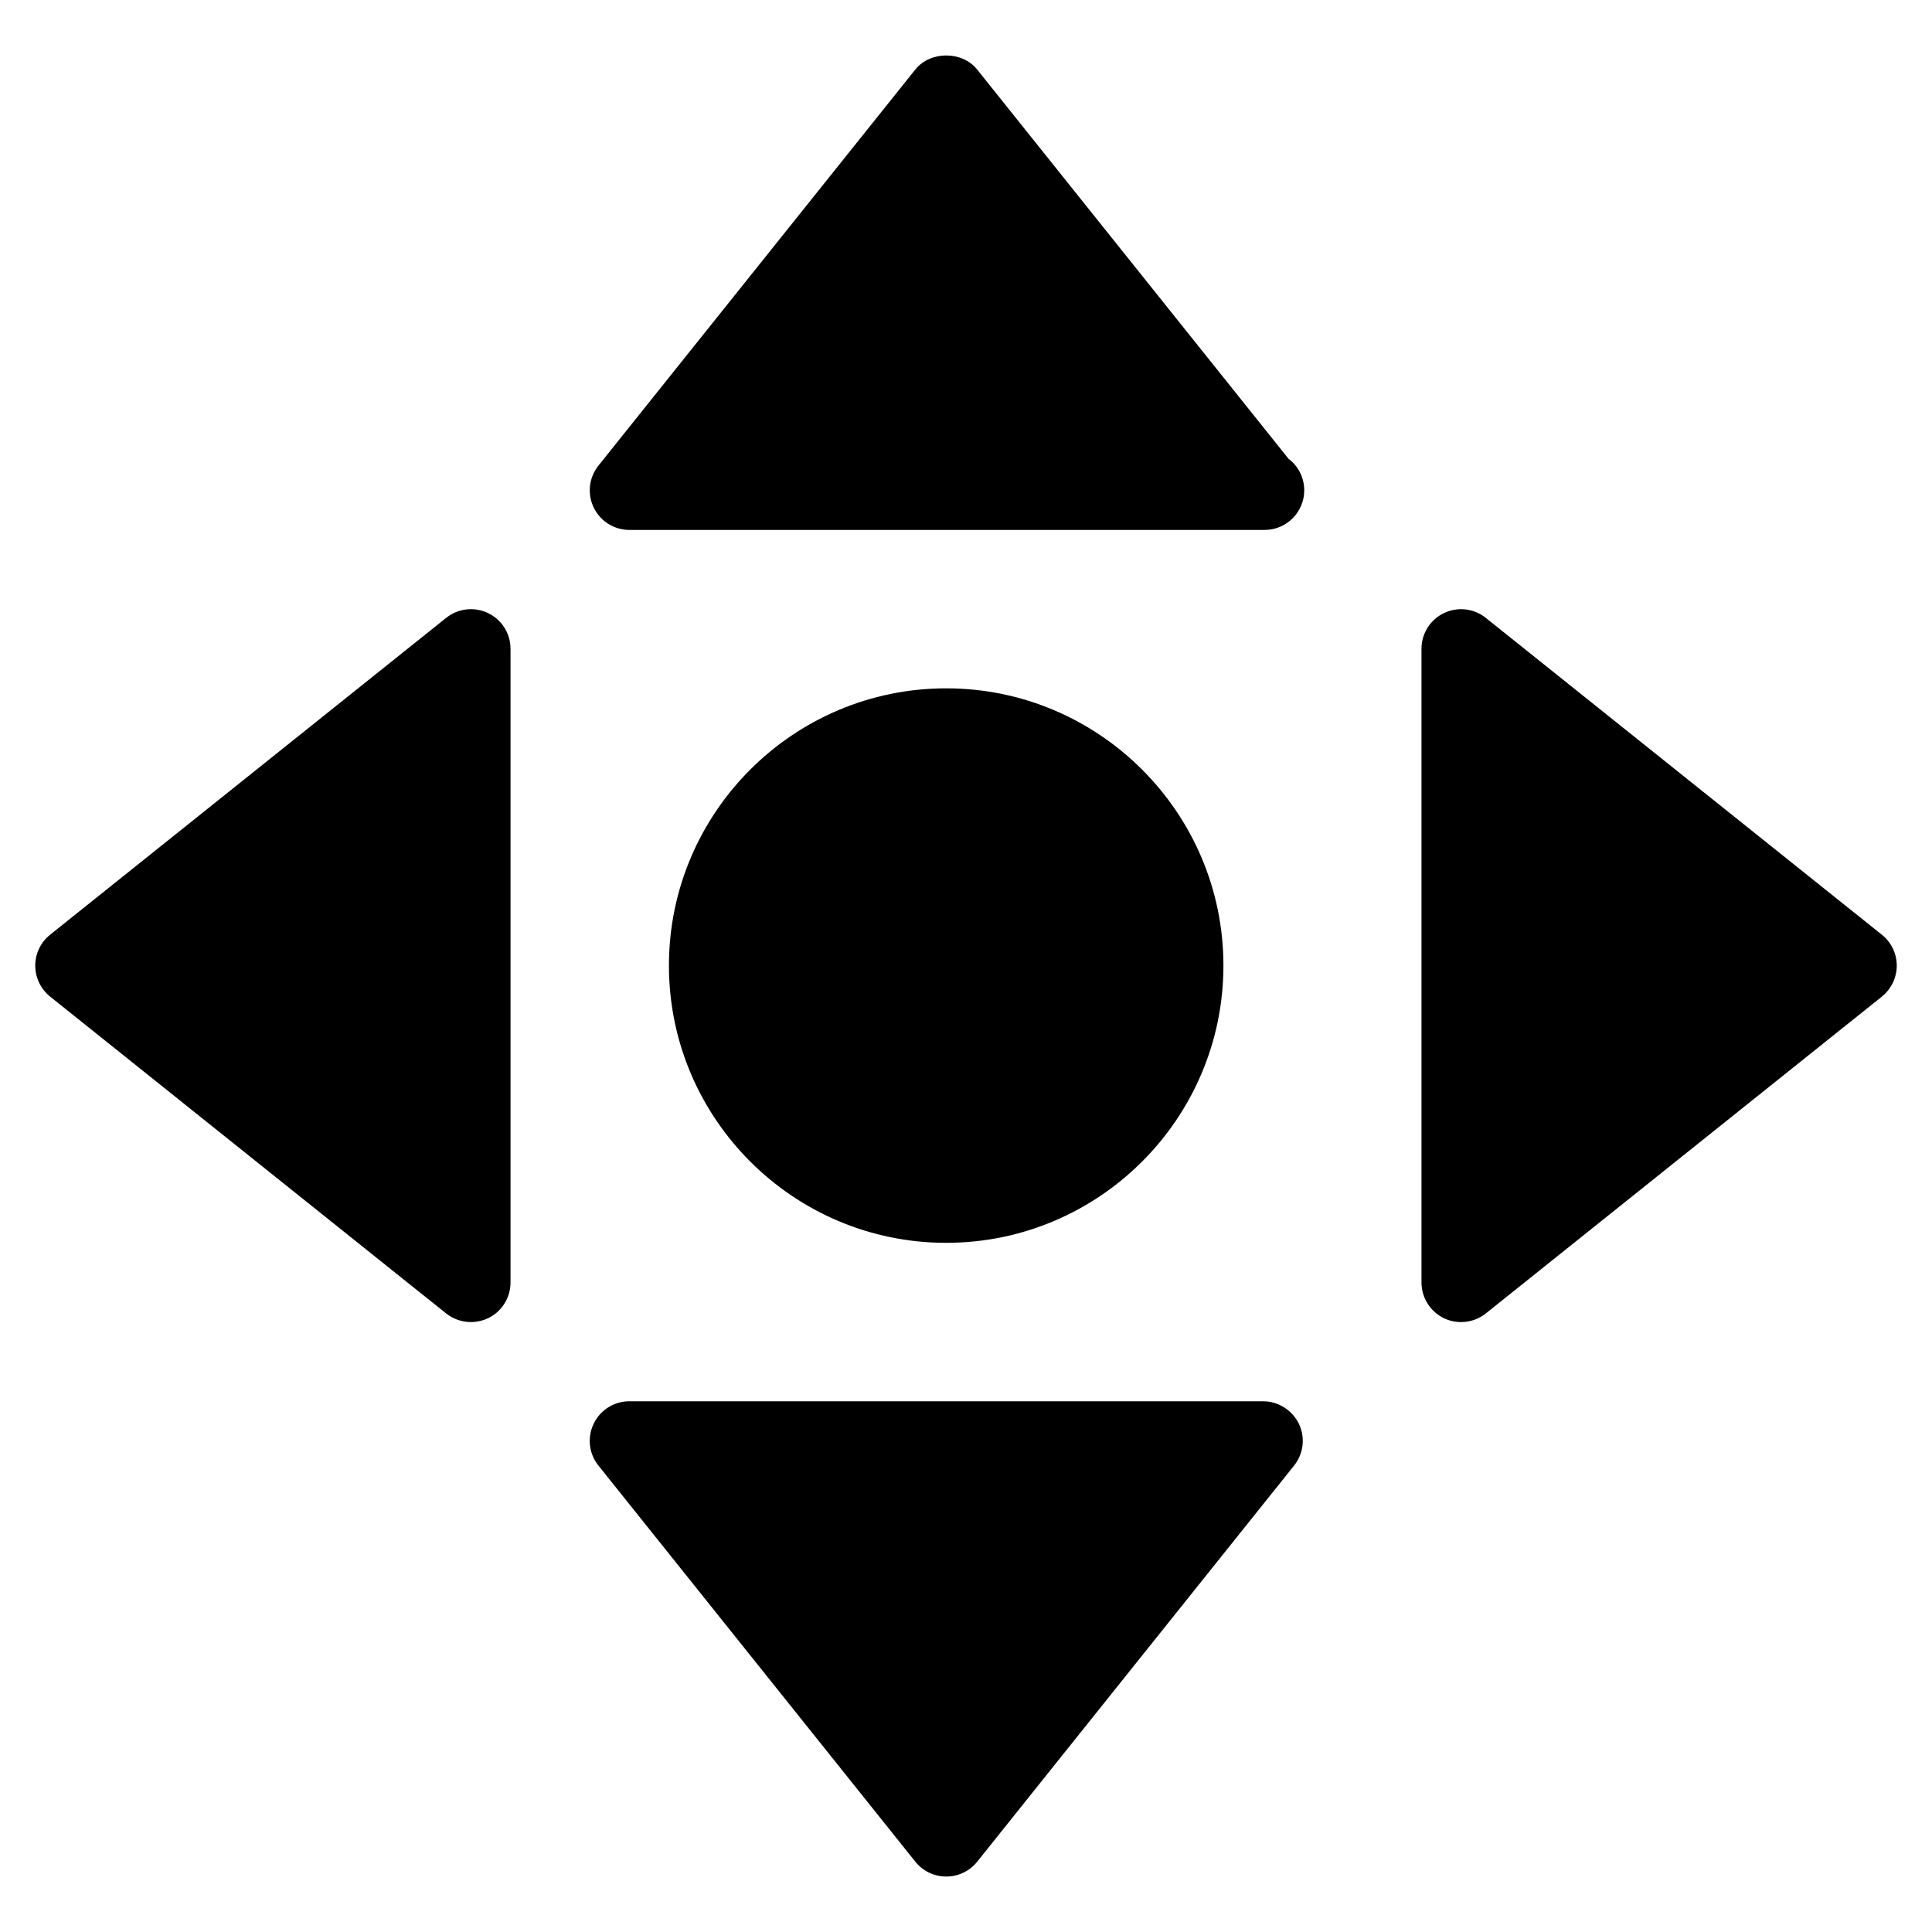
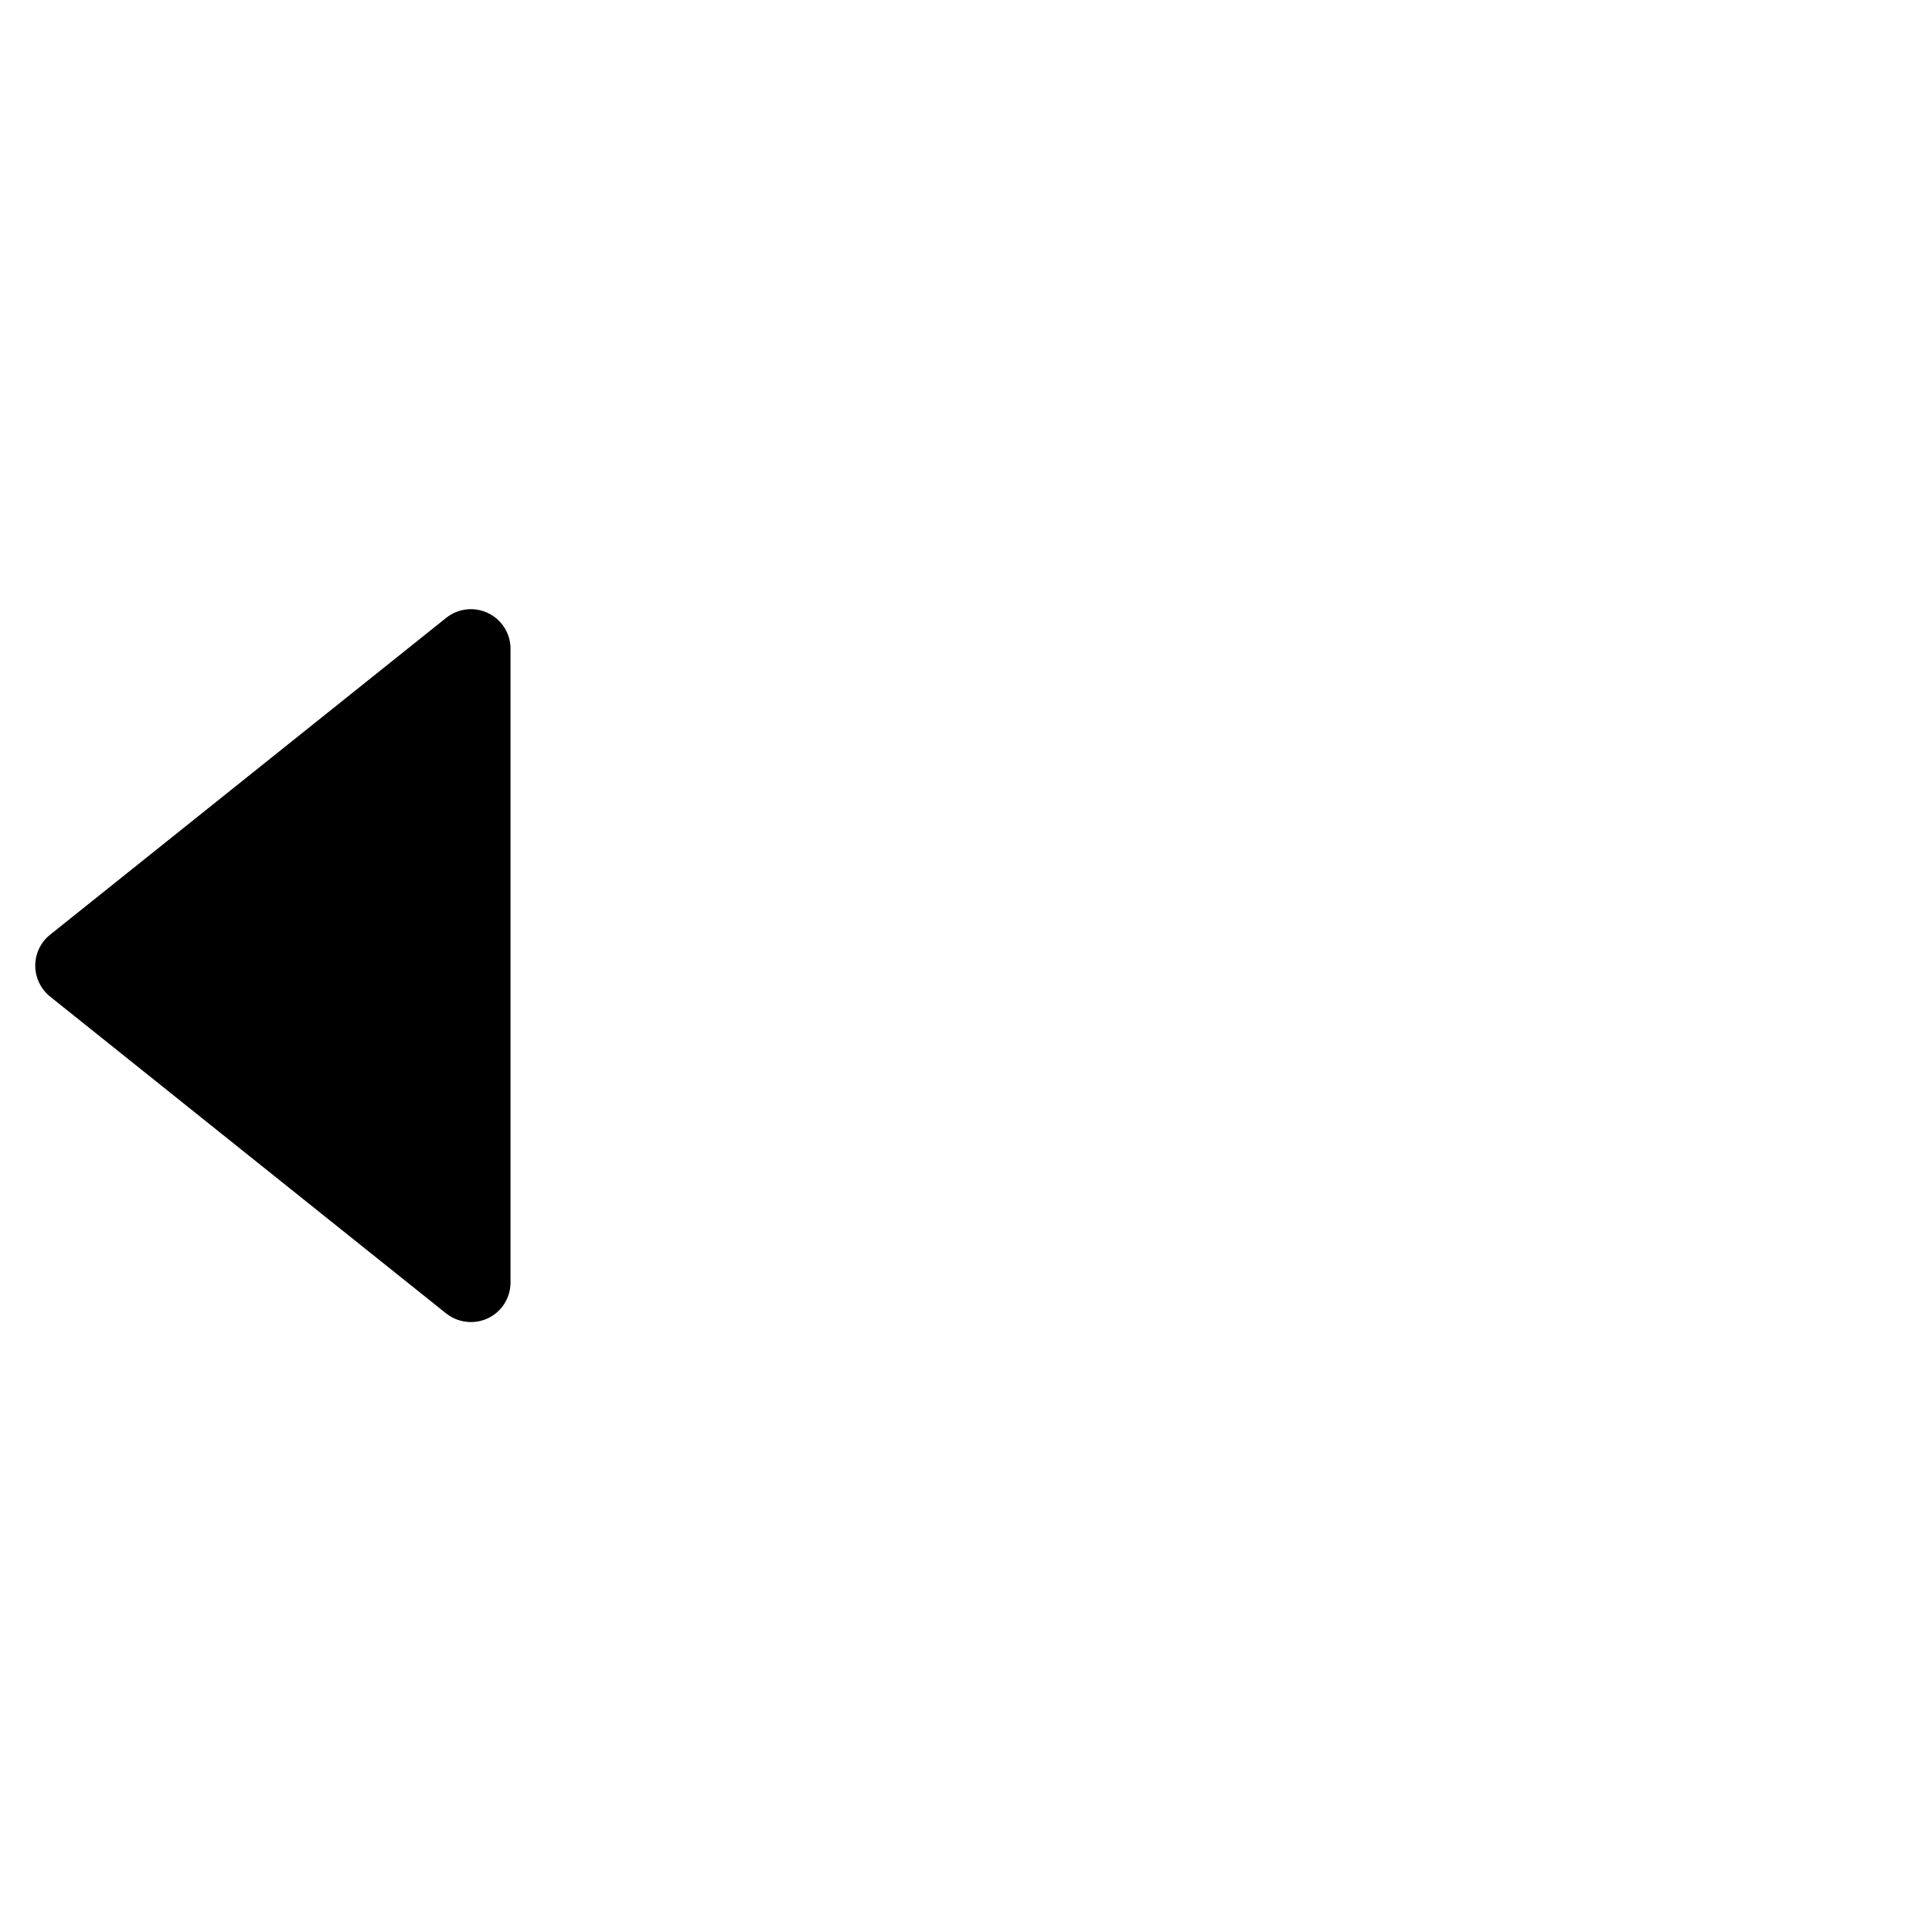
<svg xmlns="http://www.w3.org/2000/svg" fill="#000000" width="800px" height="800px" version="1.1" viewBox="144 144 512 512">
  <g>
-     <path d="m642.71 391.71-104.96-83.969c-3.168-2.519-7.453-3.023-11.105-1.258-3.629 1.742-5.938 5.414-5.938 9.445v167.94c0 4.031 2.309 7.703 5.941 9.469 1.449 0.691 3.023 1.027 4.555 1.027 2.332 0 4.66-0.777 6.551-2.289l104.96-83.969c2.477-1.996 3.945-5.016 3.945-8.207 0-3.191-1.449-6.195-3.949-8.188z" />
    <path d="m273.35 306.48c-3.672-1.762-7.957-1.258-11.105 1.258l-104.96 83.969c-2.496 1.992-3.945 4.996-3.945 8.188 0 3.191 1.449 6.191 3.926 8.207l104.96 83.969c1.91 1.512 4.219 2.289 6.57 2.289 1.531 0 3.086-0.336 4.555-1.027 3.633-1.742 5.941-5.414 5.941-9.469v-167.94c0-4.031-2.309-7.703-5.941-9.445z" />
-     <path d="m478.72 515.35h-167.94c-4.031 0-7.703 2.309-9.445 5.941-1.762 3.633-1.281 7.957 1.258 11.105l83.969 104.96c1.996 2.5 4.996 3.945 8.207 3.945 3.211 0 6.215-1.449 8.207-3.945l83.969-104.96c2.519-3.148 3.023-7.473 1.258-11.105-1.781-3.613-5.453-5.941-9.484-5.941z" />
-     <path d="m402.96 162.43c-3.969-4.977-12.426-4.977-16.395 0l-83.969 104.96c-2.519 3.148-3.023 7.473-1.258 11.105 1.742 3.633 5.414 5.941 9.445 5.941h167.94 0.418c5.793 0 10.496-4.703 10.496-10.496 0-3.422-1.637-6.465-4.176-8.375z" />
-     <path d="m468.22 399.89c0-40.516-32.957-73.473-73.473-73.473s-73.473 32.957-73.473 73.473 32.957 73.473 73.473 73.473 73.473-32.957 73.473-73.473z" />
  </g>
</svg>